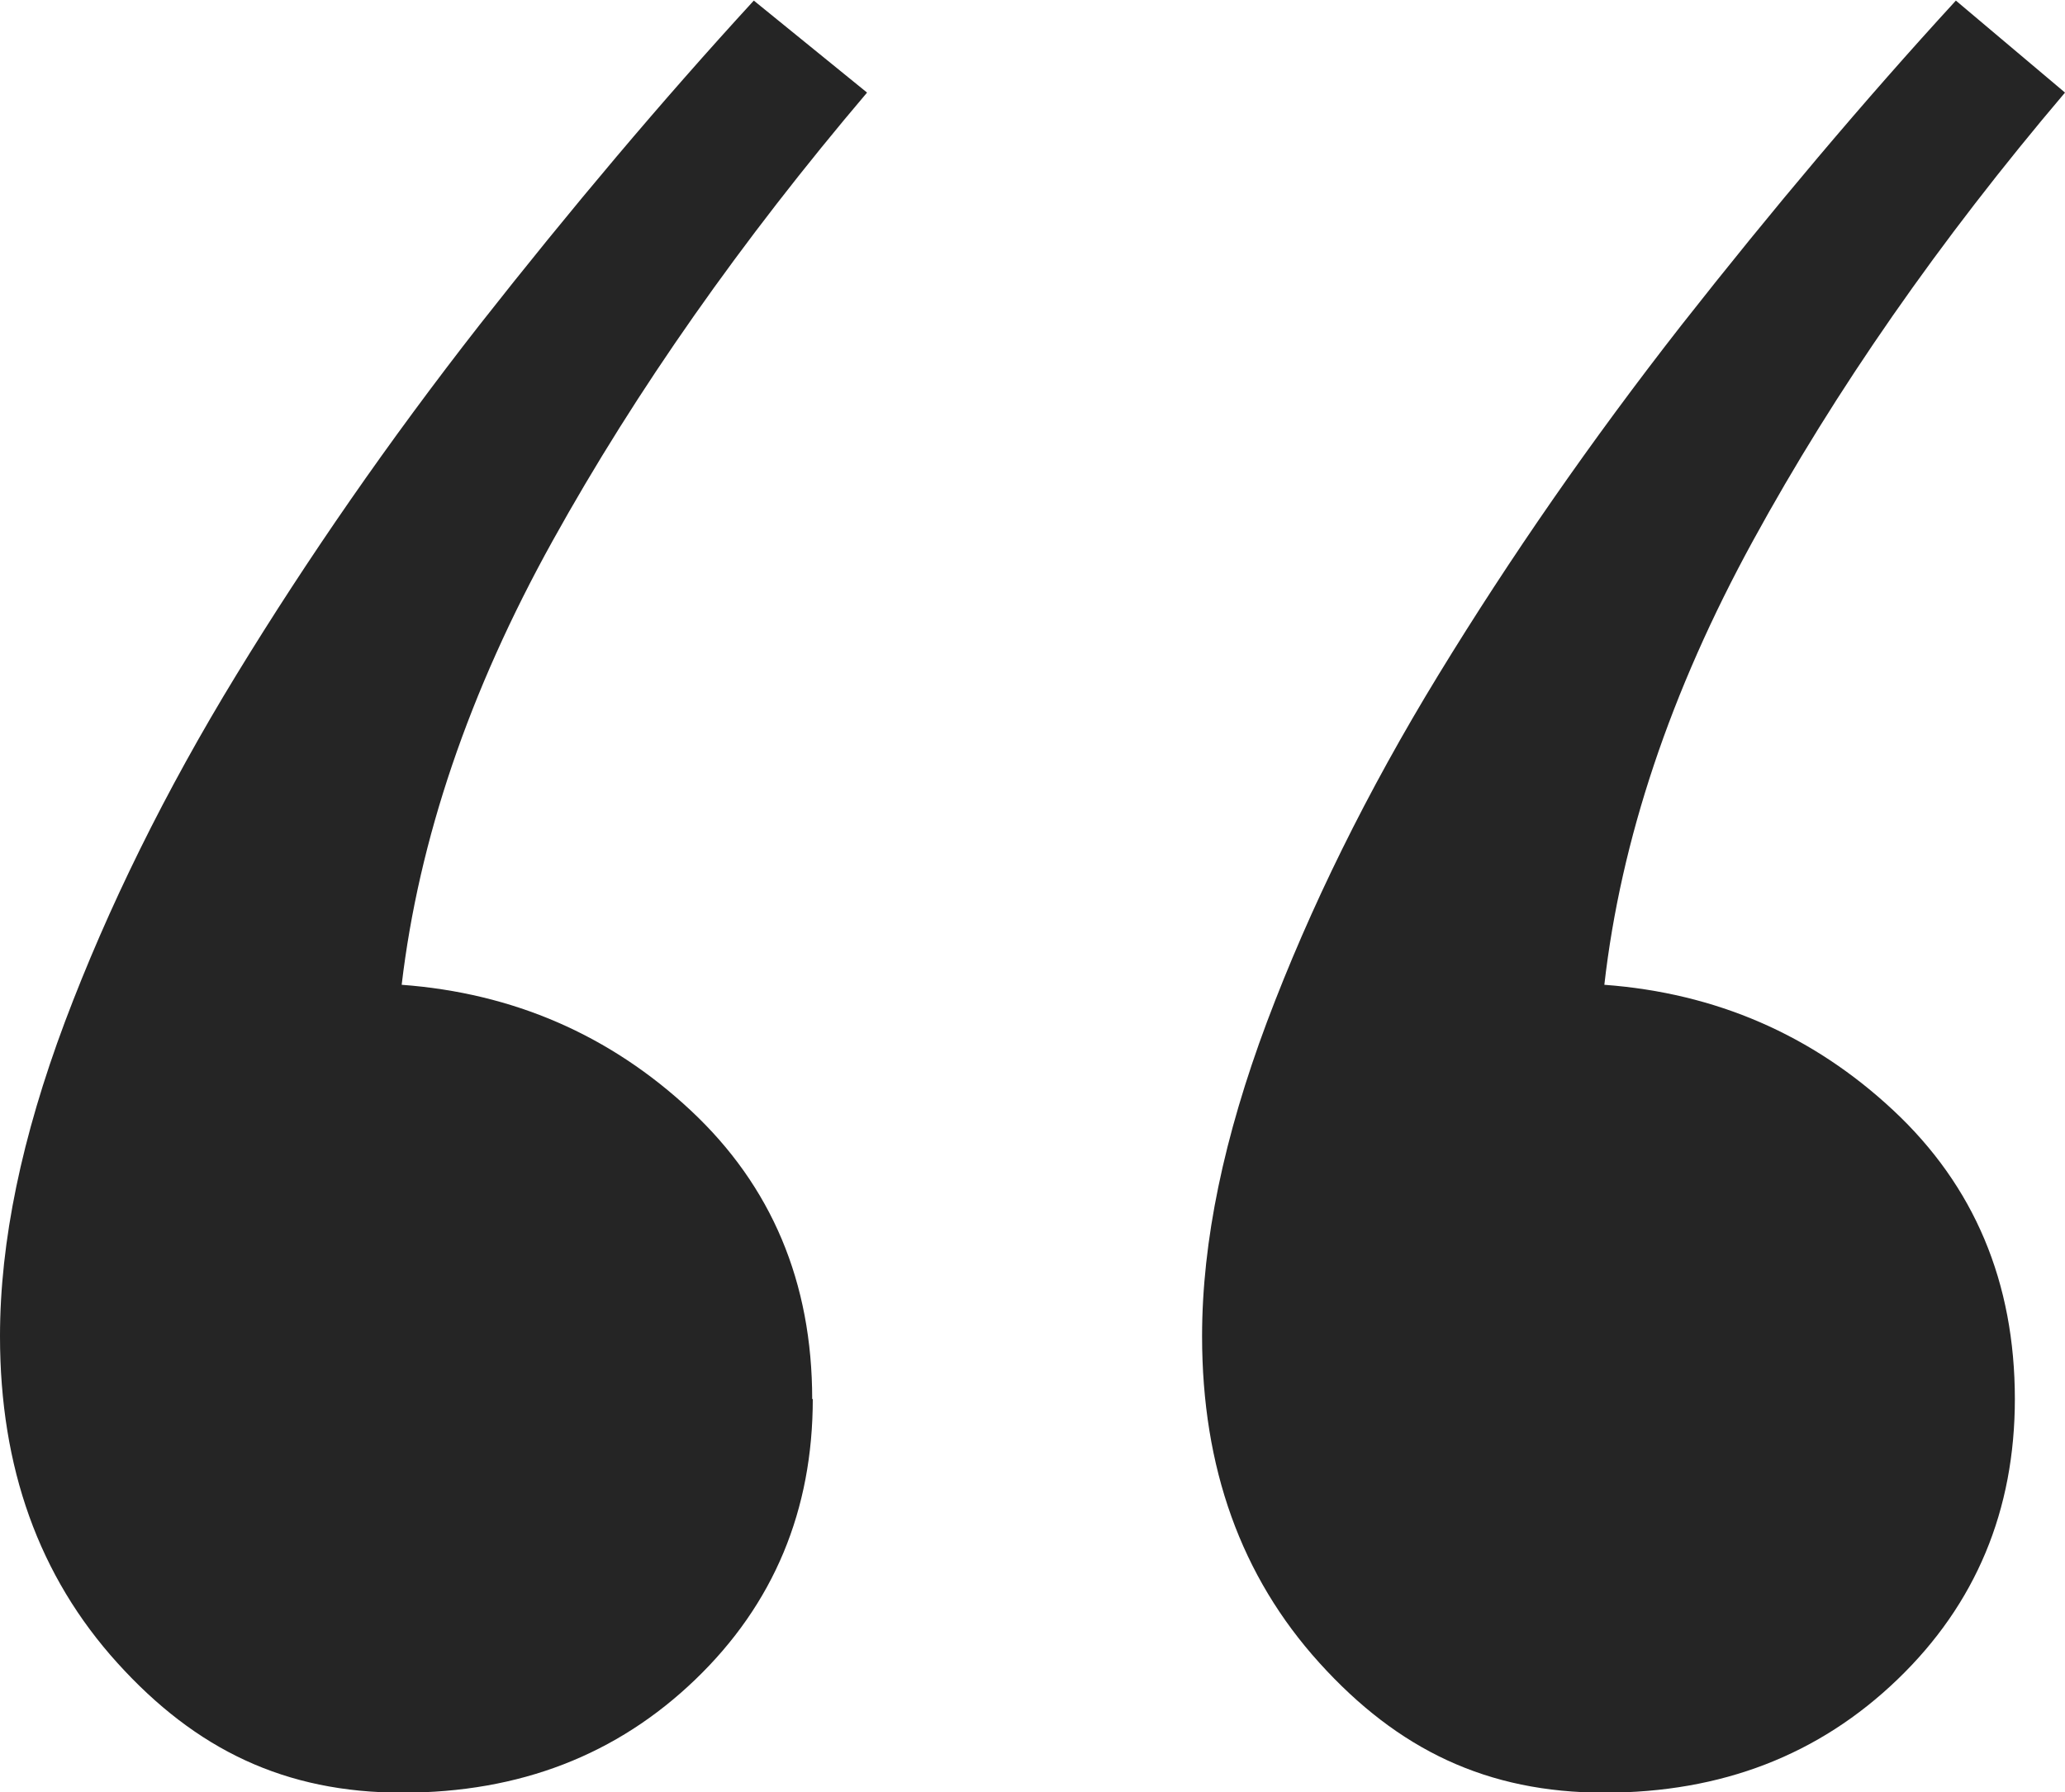
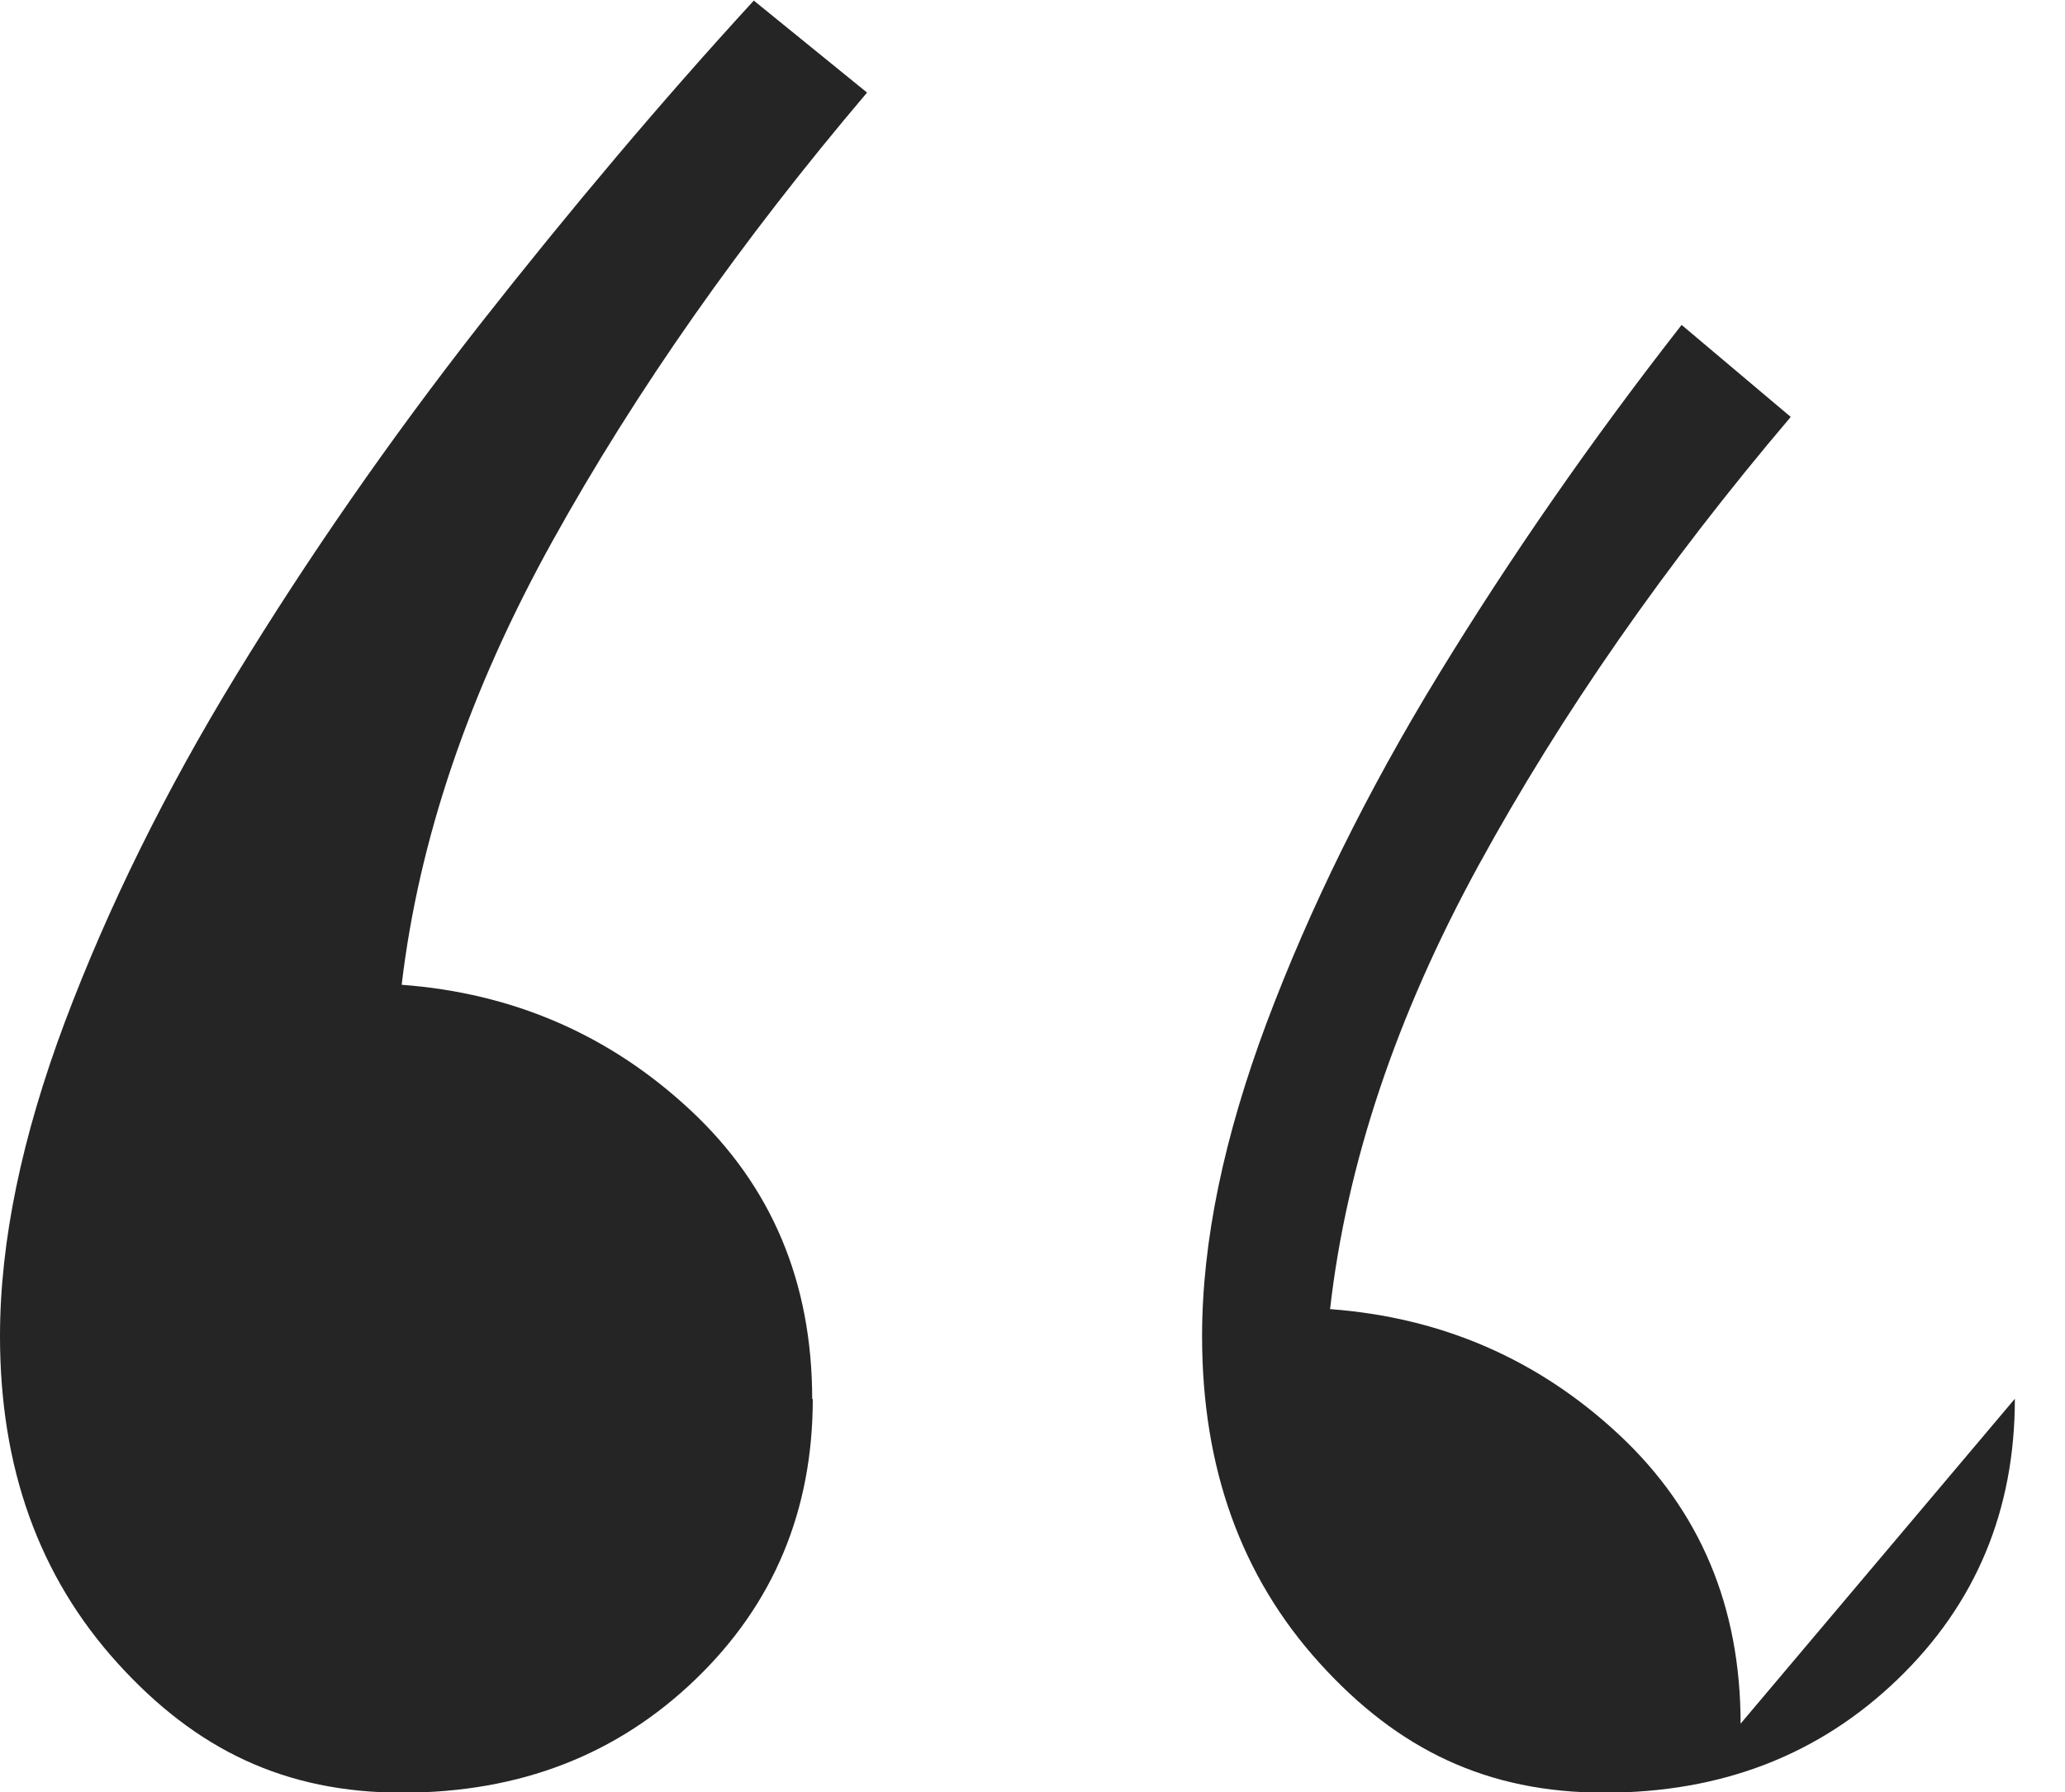
<svg xmlns="http://www.w3.org/2000/svg" id="Layer_2" data-name="Layer 2" viewBox="0 0 35.01 30.39">
  <defs>
    <style>      .cls-1 {        fill: #252525;        stroke-width: 0px;      }    </style>
  </defs>
  <g id="Capa_31" data-name="Capa 31">
    <g id="Capa_5" data-name="Capa 5">
-       <path class="cls-1" d="M13.78,23.72c0,1.89-.66,3.48-1.99,4.76-1.33,1.28-2.98,1.92-4.97,1.92s-3.5-.73-4.83-2.2c-1.33-1.47-1.99-3.31-1.99-5.54,0-1.61.37-3.38,1.1-5.33.73-1.94,1.7-3.91,2.91-5.89s2.58-3.96,4.12-5.93c1.54-1.96,3.09-3.8,4.65-5.5l1.92,1.56c-2.13,2.51-3.91,5.04-5.33,7.6-1.42,2.56-2.27,5.07-2.56,7.53,1.89.14,3.53.85,4.9,2.13s2.06,2.91,2.06,4.9ZM34.16,23.72c0,1.89-.66,3.48-1.99,4.76-1.33,1.28-2.98,1.92-4.97,1.92s-3.5-.73-4.83-2.2c-1.33-1.47-1.99-3.31-1.99-5.54,0-1.61.37-3.38,1.1-5.33.73-1.94,1.7-3.91,2.91-5.89s2.58-3.96,4.12-5.93c1.54-1.96,3.09-3.8,4.65-5.5l1.85,1.56c-2.13,2.51-3.89,5.04-5.29,7.6-1.4,2.56-2.24,5.07-2.52,7.53,1.89.14,3.53.85,4.9,2.13s2.06,2.91,2.06,4.9Z" />
+       <path class="cls-1" d="M13.78,23.72c0,1.89-.66,3.48-1.99,4.76-1.33,1.28-2.98,1.92-4.97,1.92s-3.5-.73-4.83-2.2c-1.33-1.47-1.99-3.31-1.99-5.54,0-1.61.37-3.38,1.1-5.33.73-1.94,1.7-3.91,2.91-5.89s2.58-3.96,4.12-5.93c1.54-1.96,3.09-3.8,4.65-5.5l1.92,1.56c-2.13,2.51-3.91,5.04-5.33,7.6-1.42,2.56-2.27,5.07-2.56,7.53,1.89.14,3.53.85,4.9,2.13s2.06,2.91,2.06,4.9ZM34.16,23.72c0,1.89-.66,3.48-1.99,4.76-1.33,1.28-2.98,1.92-4.97,1.92s-3.5-.73-4.83-2.2c-1.33-1.47-1.99-3.31-1.99-5.54,0-1.61.37-3.38,1.1-5.33.73-1.94,1.7-3.91,2.91-5.89s2.58-3.96,4.12-5.93l1.85,1.56c-2.13,2.51-3.89,5.04-5.29,7.6-1.4,2.56-2.24,5.07-2.52,7.53,1.89.14,3.53.85,4.9,2.13s2.06,2.91,2.06,4.9Z" />
    </g>
  </g>
</svg>